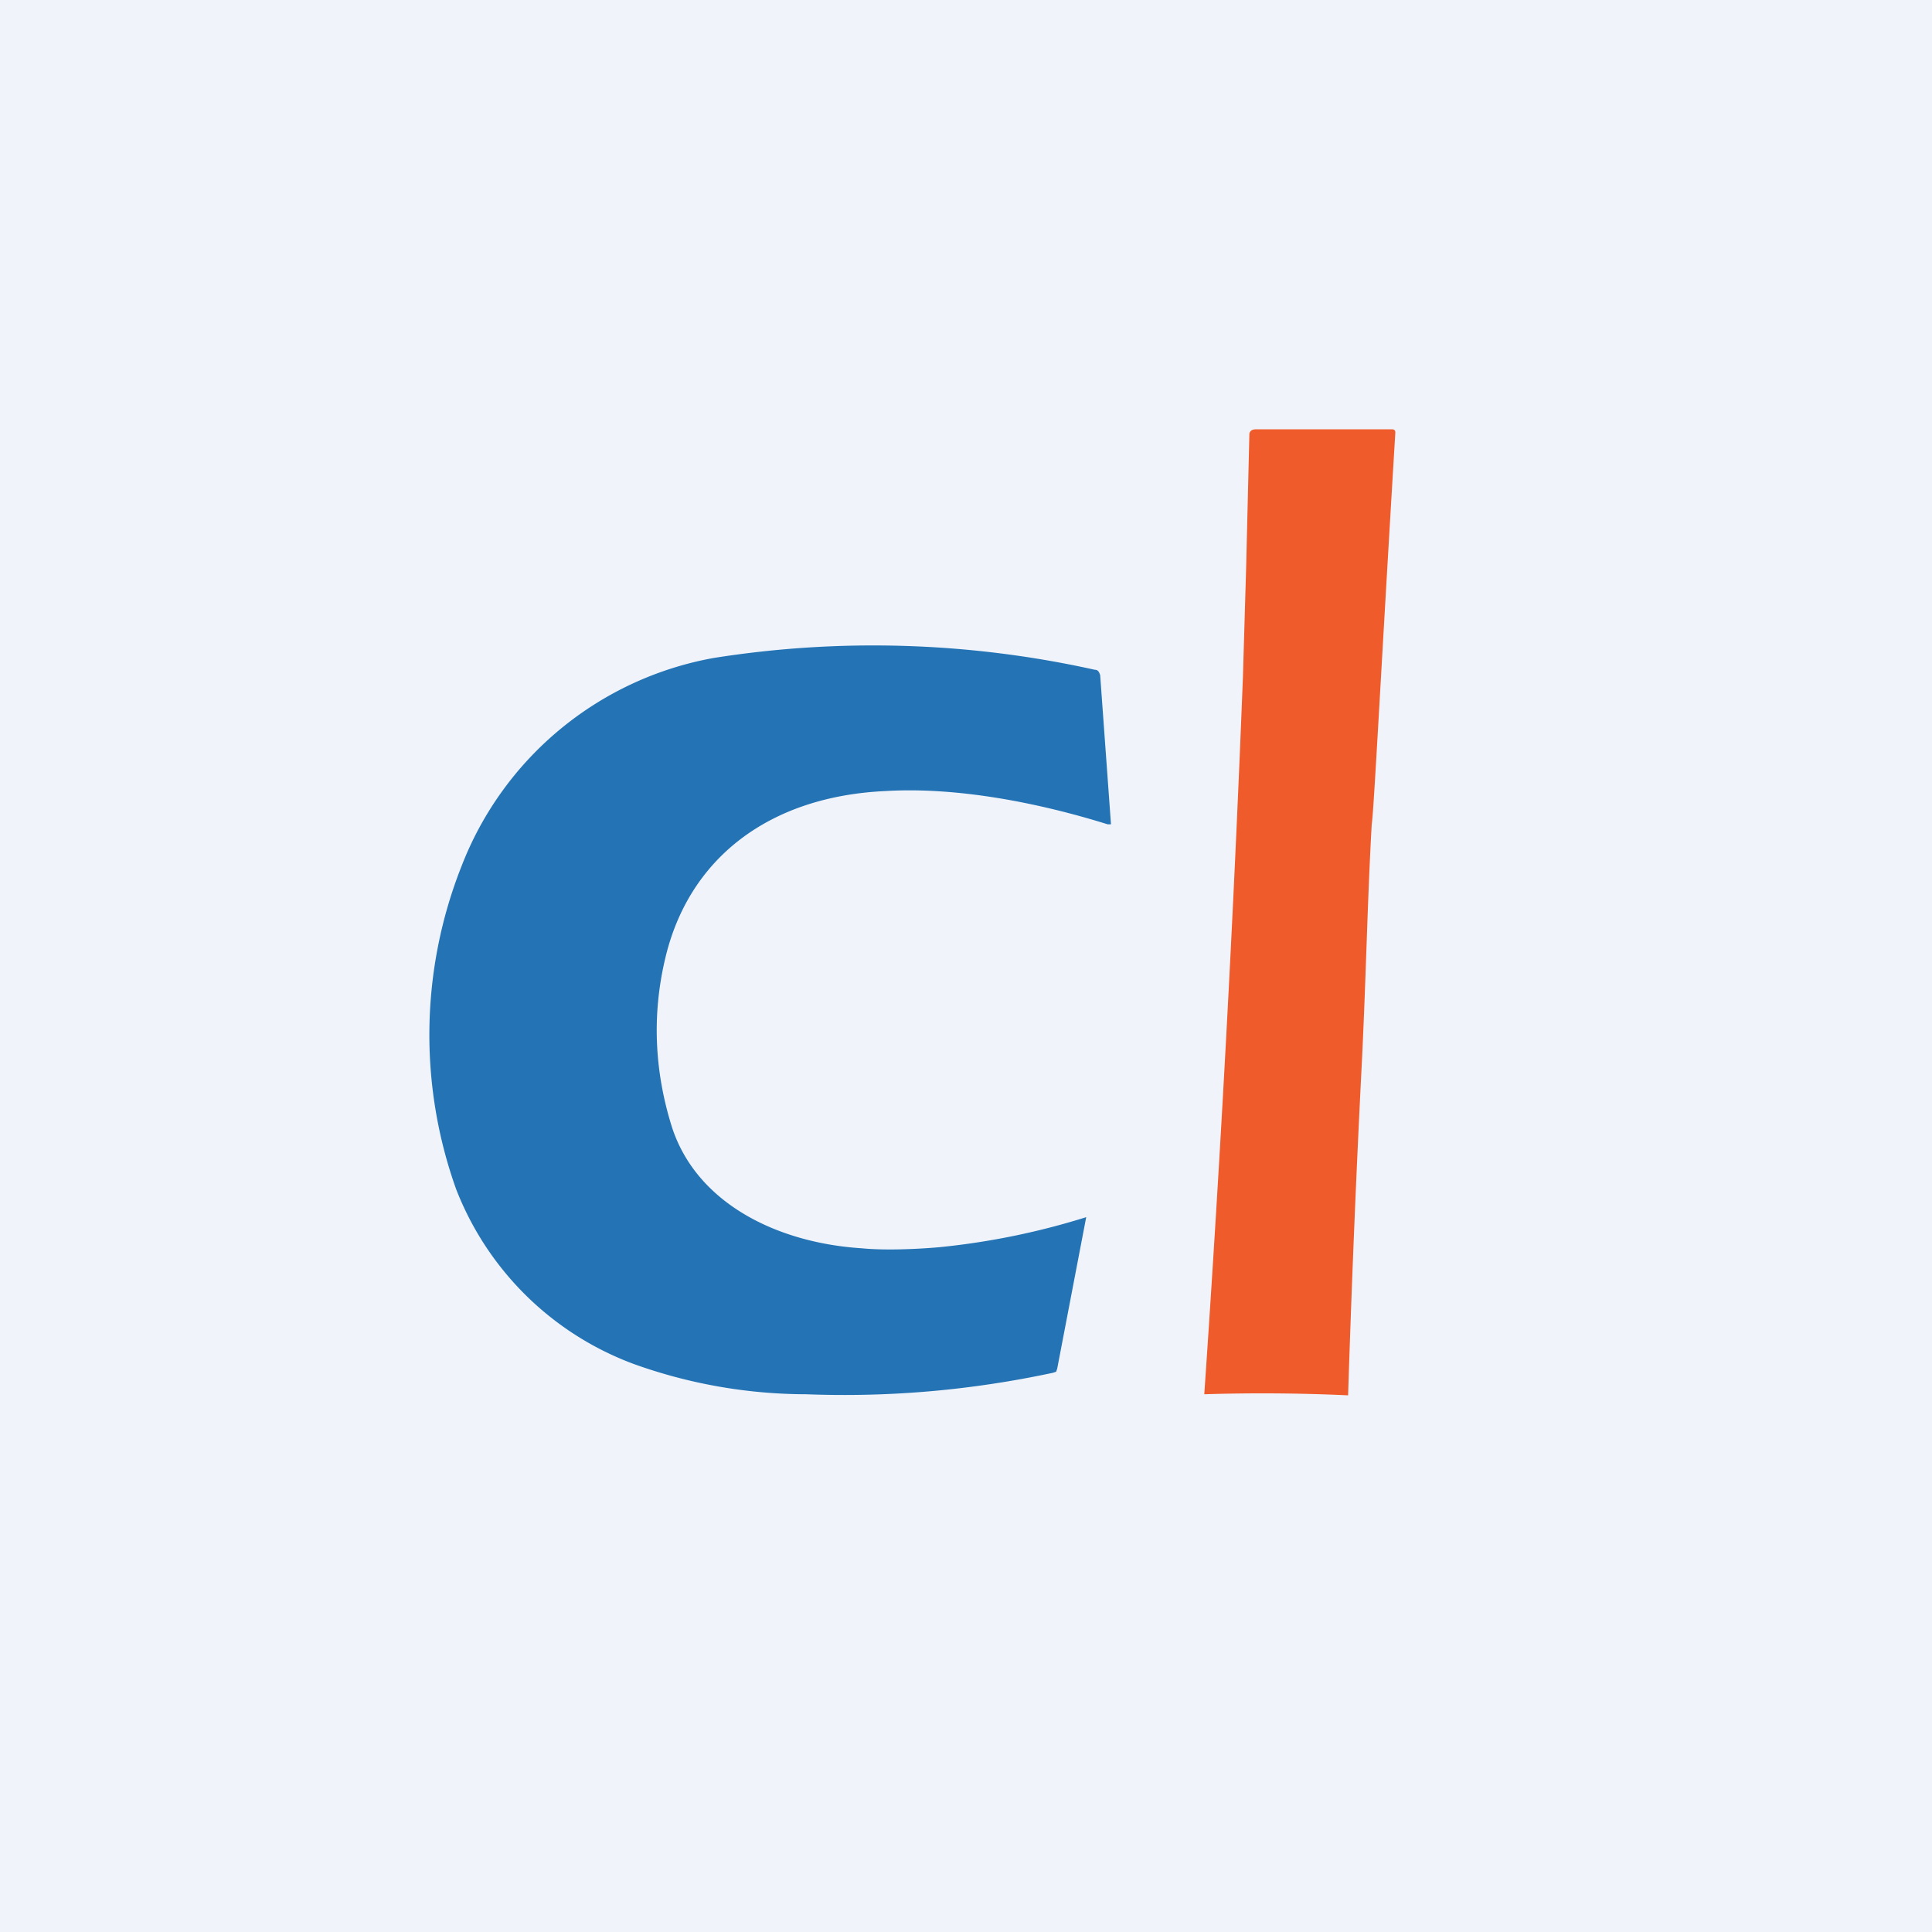
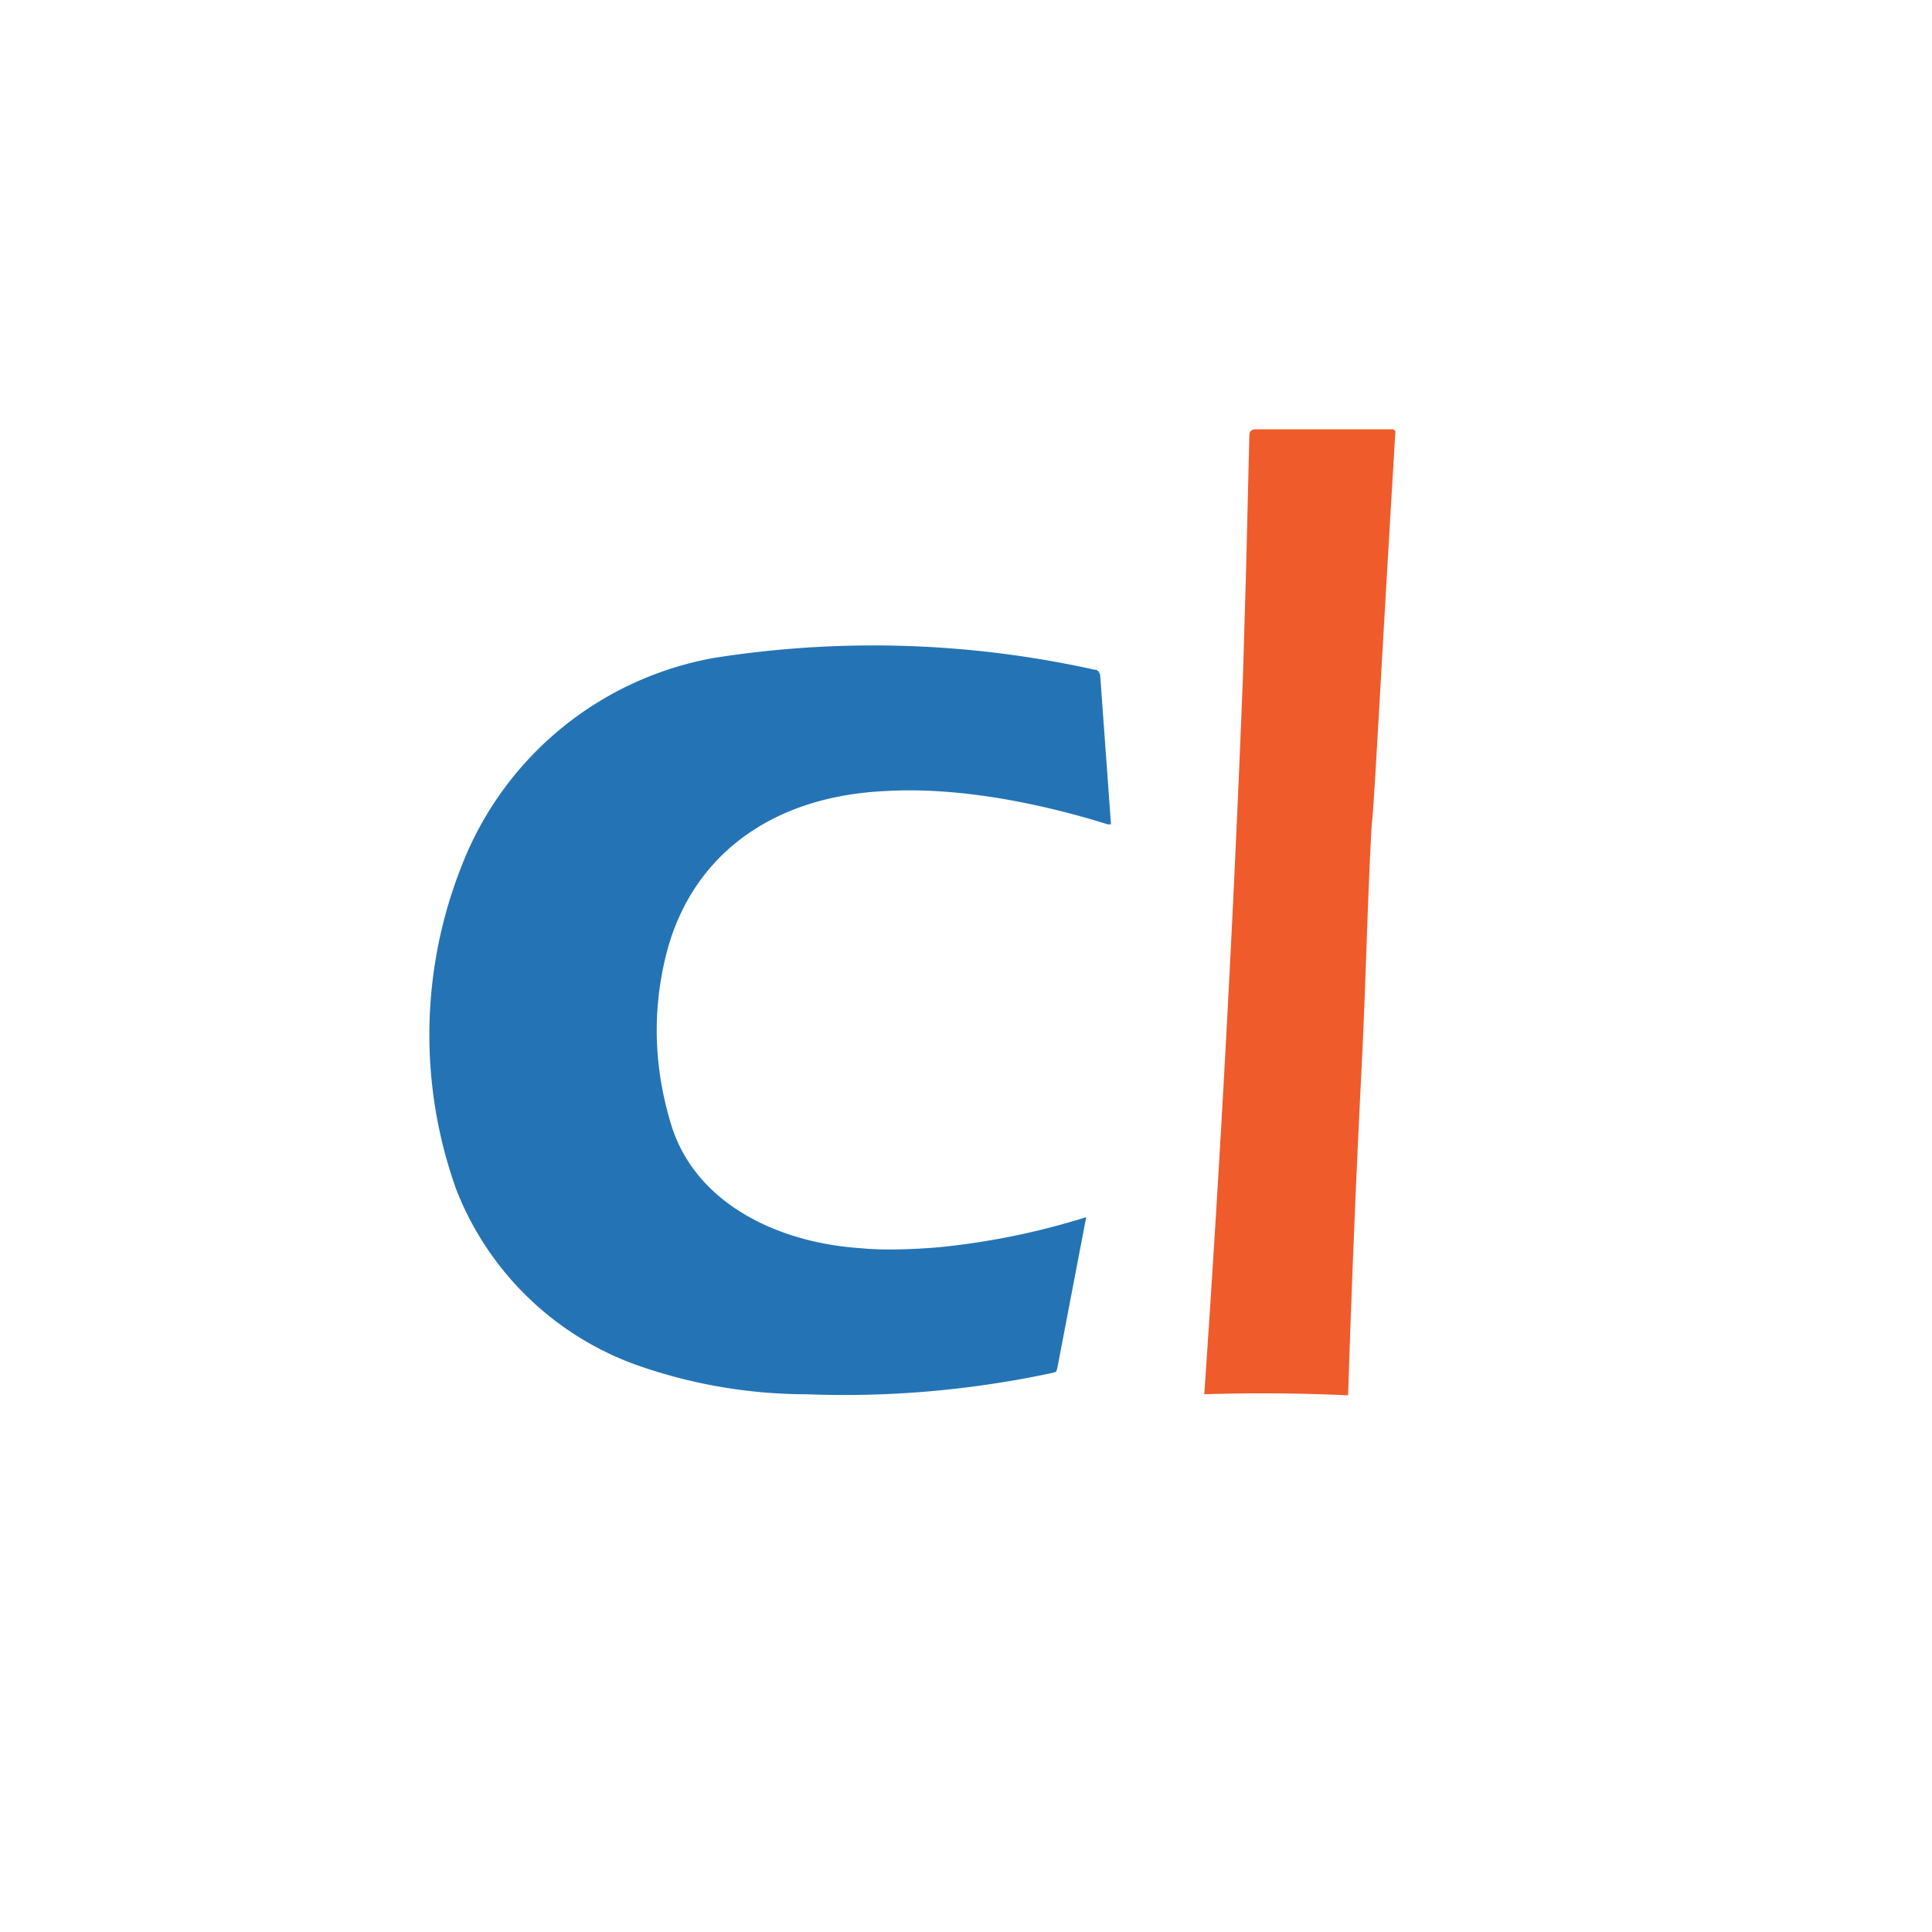
<svg xmlns="http://www.w3.org/2000/svg" width="18" height="18" viewBox="0 0 18 18">
-   <path fill="#F0F3FA" d="M0 0h18v18H0z" />
  <path d="M11.22 12.99a225.75 225.75 0 0 0 .36-6.68l.03-1.02.03-1.24c0-.03.02-.05.06-.05h1.27c.02 0 .03.01.03.03-.14 2.32-.2 3.53-.22 3.65-.04.71-.05 1.34-.09 2.18a163.44 163.44 0 0 0-.13 3.14 17.3 17.3 0 0 0-1.34-.01Z" fill="#EF5B2B" />
  <path d="M6.65 6.13a9.52 9.52 0 0 1 3.55.11c.03 0 .04.02.05.05l.1 1.38v.01h-.03c-.64-.2-1.4-.35-2.07-.31-1.09.05-1.83.63-2.05 1.55-.13.54-.1 1.07.06 1.58.23.71.98 1.08 1.77 1.13.2.02.49.01.72-.01a6.82 6.82 0 0 0 1.37-.28l-.27 1.41-.01.03-.03.01c-.75.16-1.51.23-2.3.2a4.77 4.77 0 0 1-1.6-.28 2.83 2.83 0 0 1-1.66-1.63 4.27 4.27 0 0 1 .05-3.01 3.11 3.11 0 0 1 2.35-1.94Z" fill="#2474B5" />
</svg>